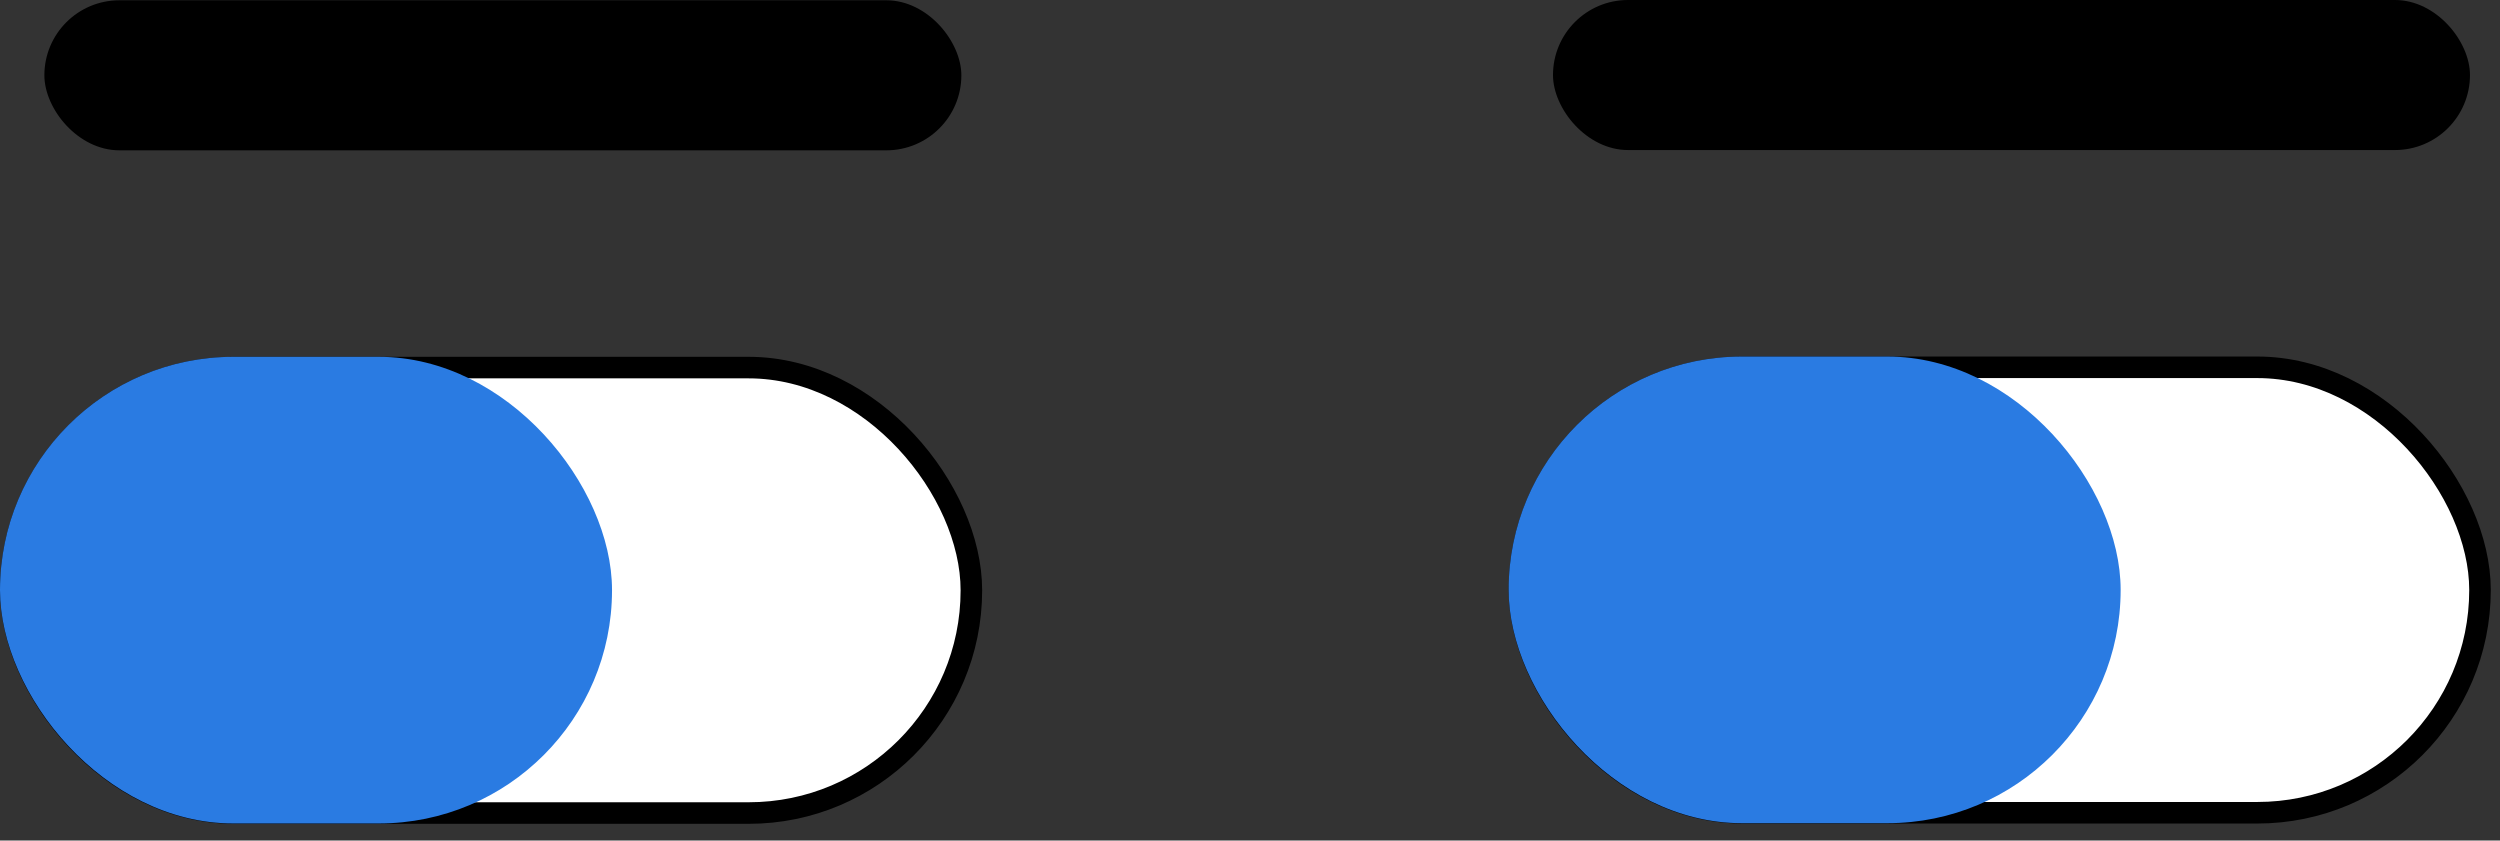
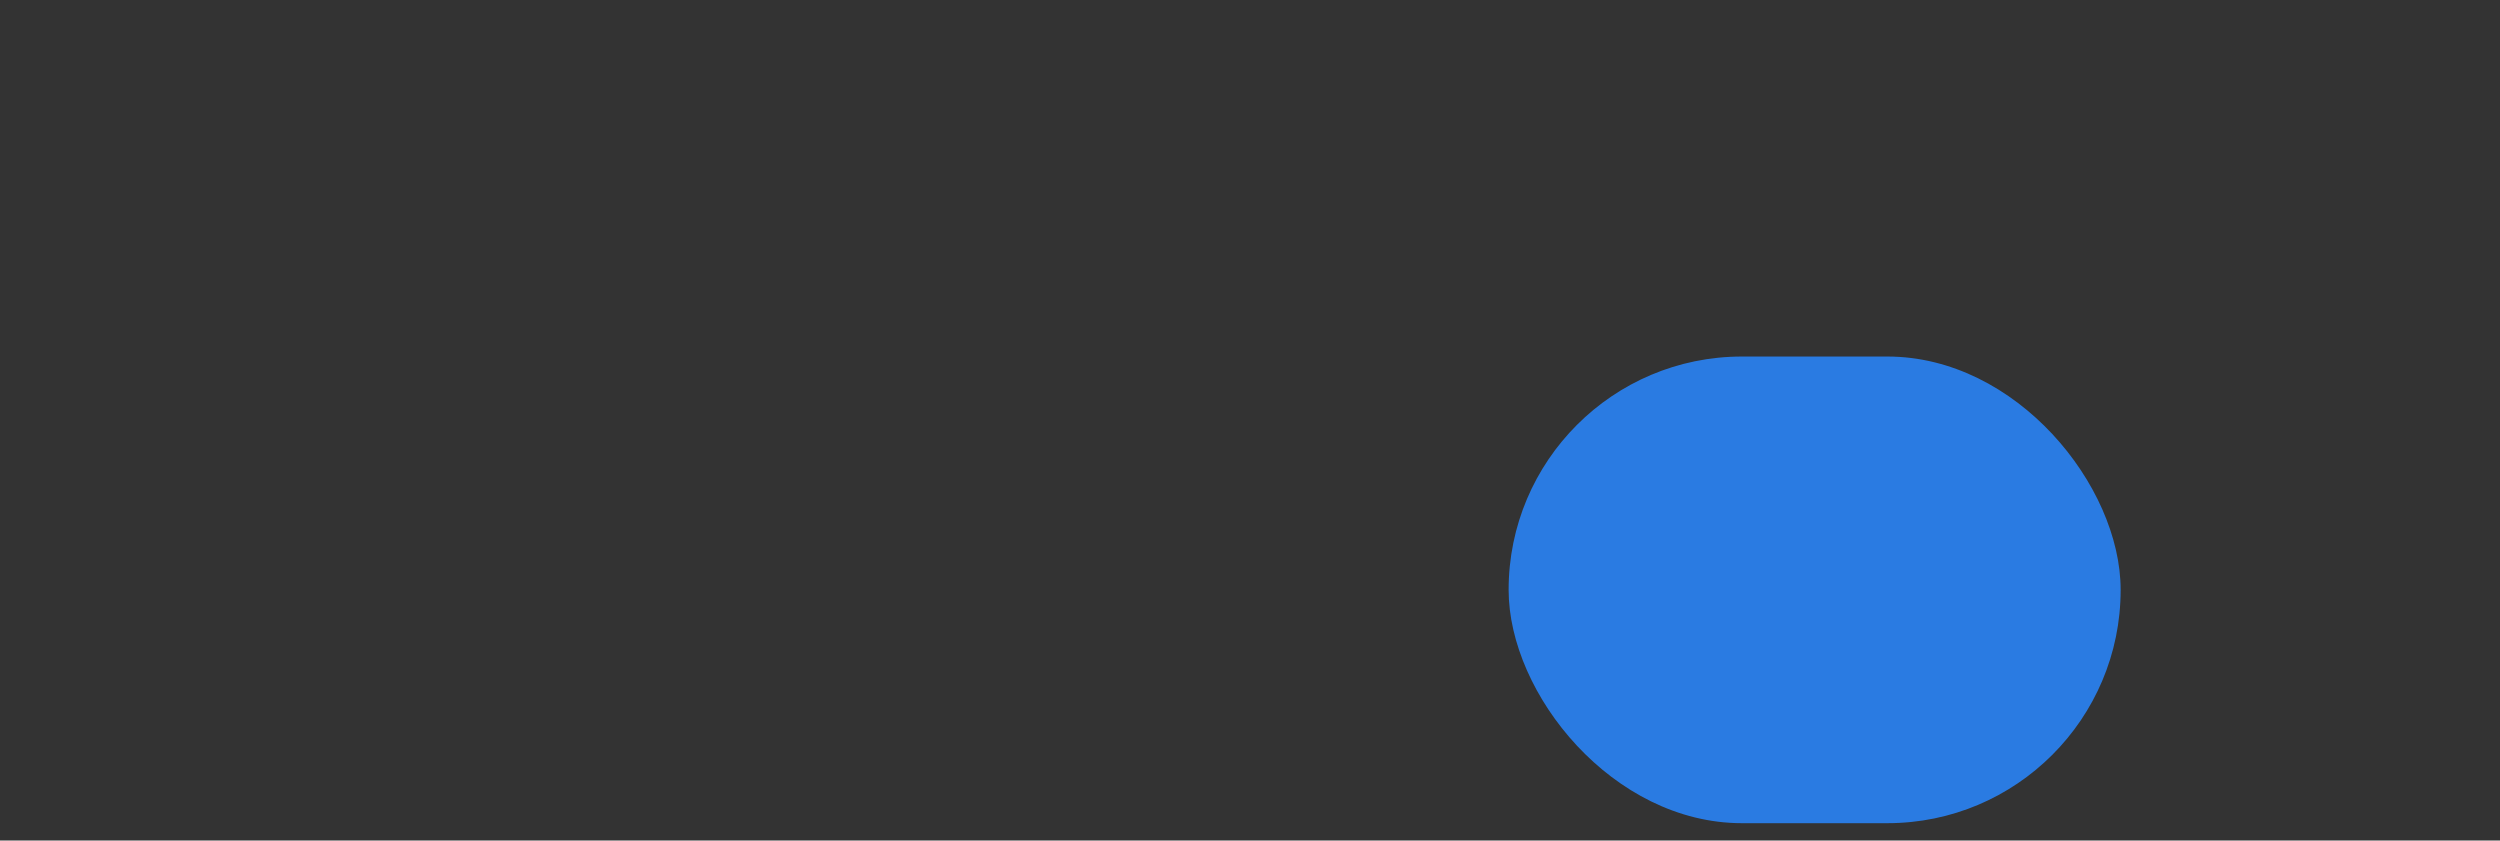
<svg xmlns="http://www.w3.org/2000/svg" width="116" height="39" viewBox="0 0 116 39" fill="none">
  <rect x="0" y="0" width="116" height="39" fill="#333333" stroke="none" />
-   <rect x="0.5" y="17.056" width="44.572" height="20.669" rx="10.334" fill="white" stroke="black" />
-   <rect y="16.556" width="28.398" height="21.653" rx="10.827" fill="#2A7BE2" />
-   <rect x="2.059" y="0.013" width="42.548" height="6.962" rx="3.481" fill="black" />
-   <rect x="70.5" y="17.043" width="44.572" height="20.669" rx="10.334" fill="white" stroke="black" />
  <rect x="70" y="16.543" width="28.398" height="21.653" rx="10.827" fill="#2A7BE2" />
-   <rect x="72.059" width="42.548" height="6.962" rx="3.481" fill="black" />
</svg>